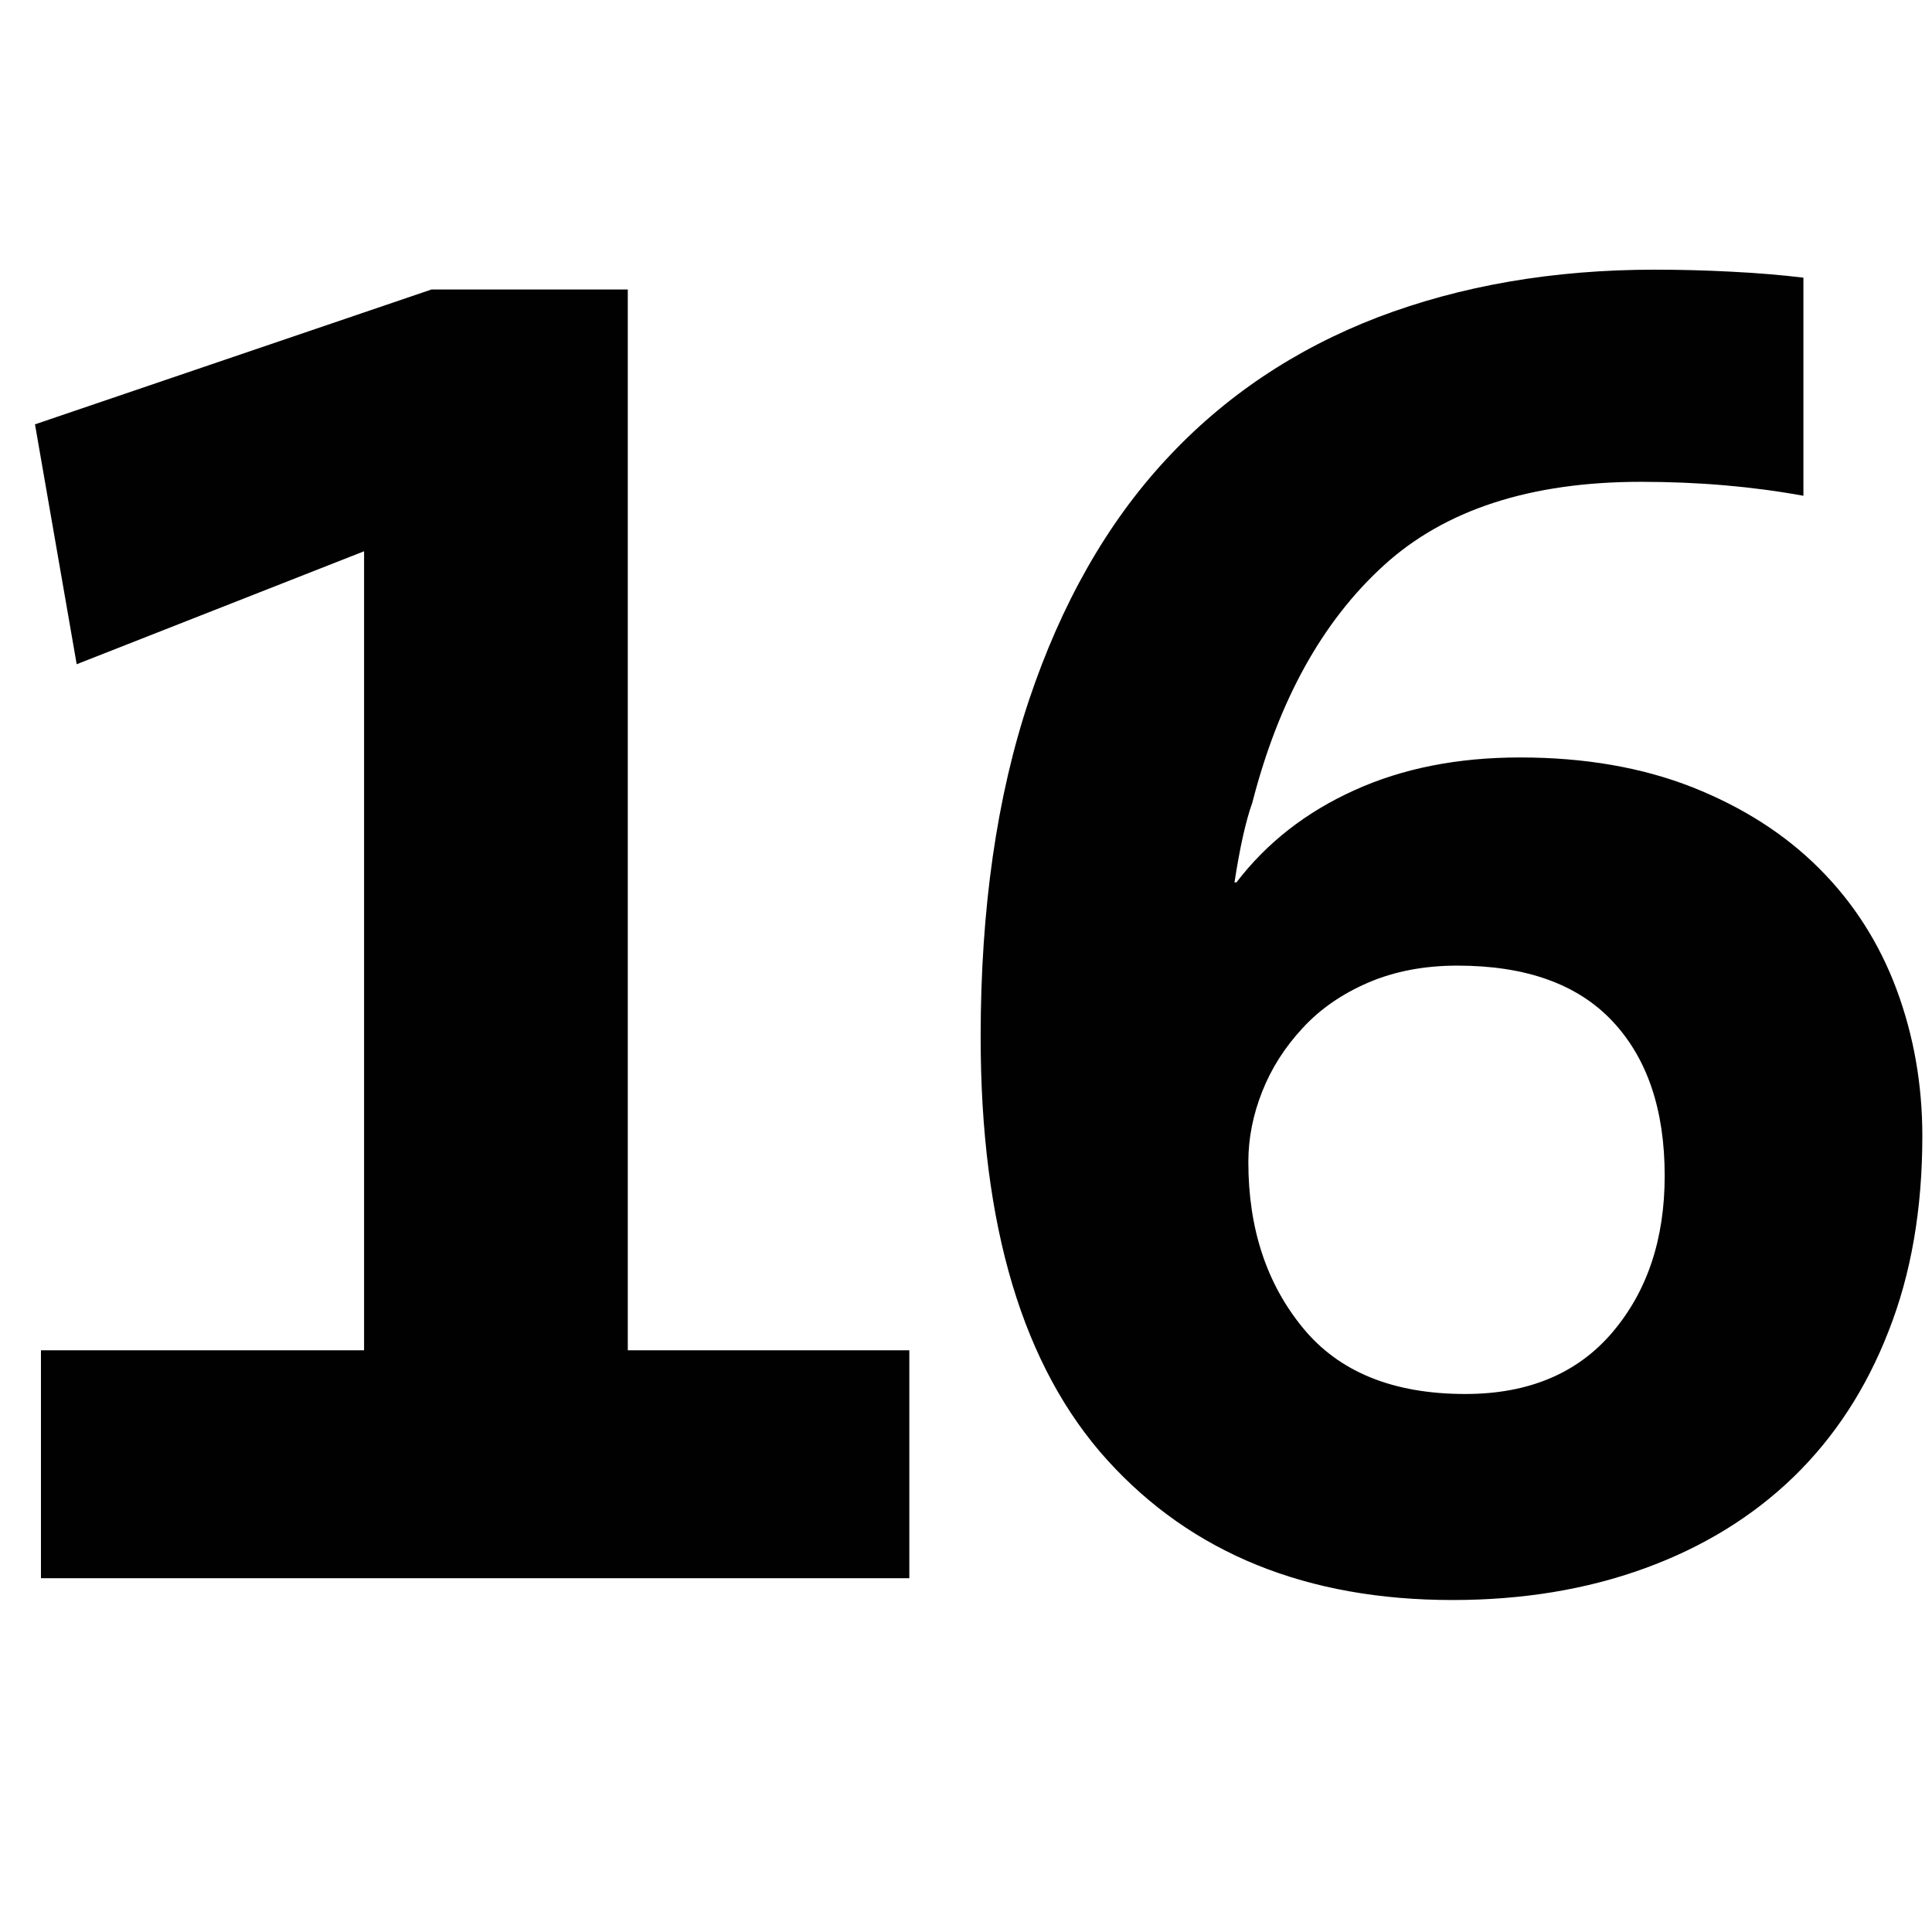
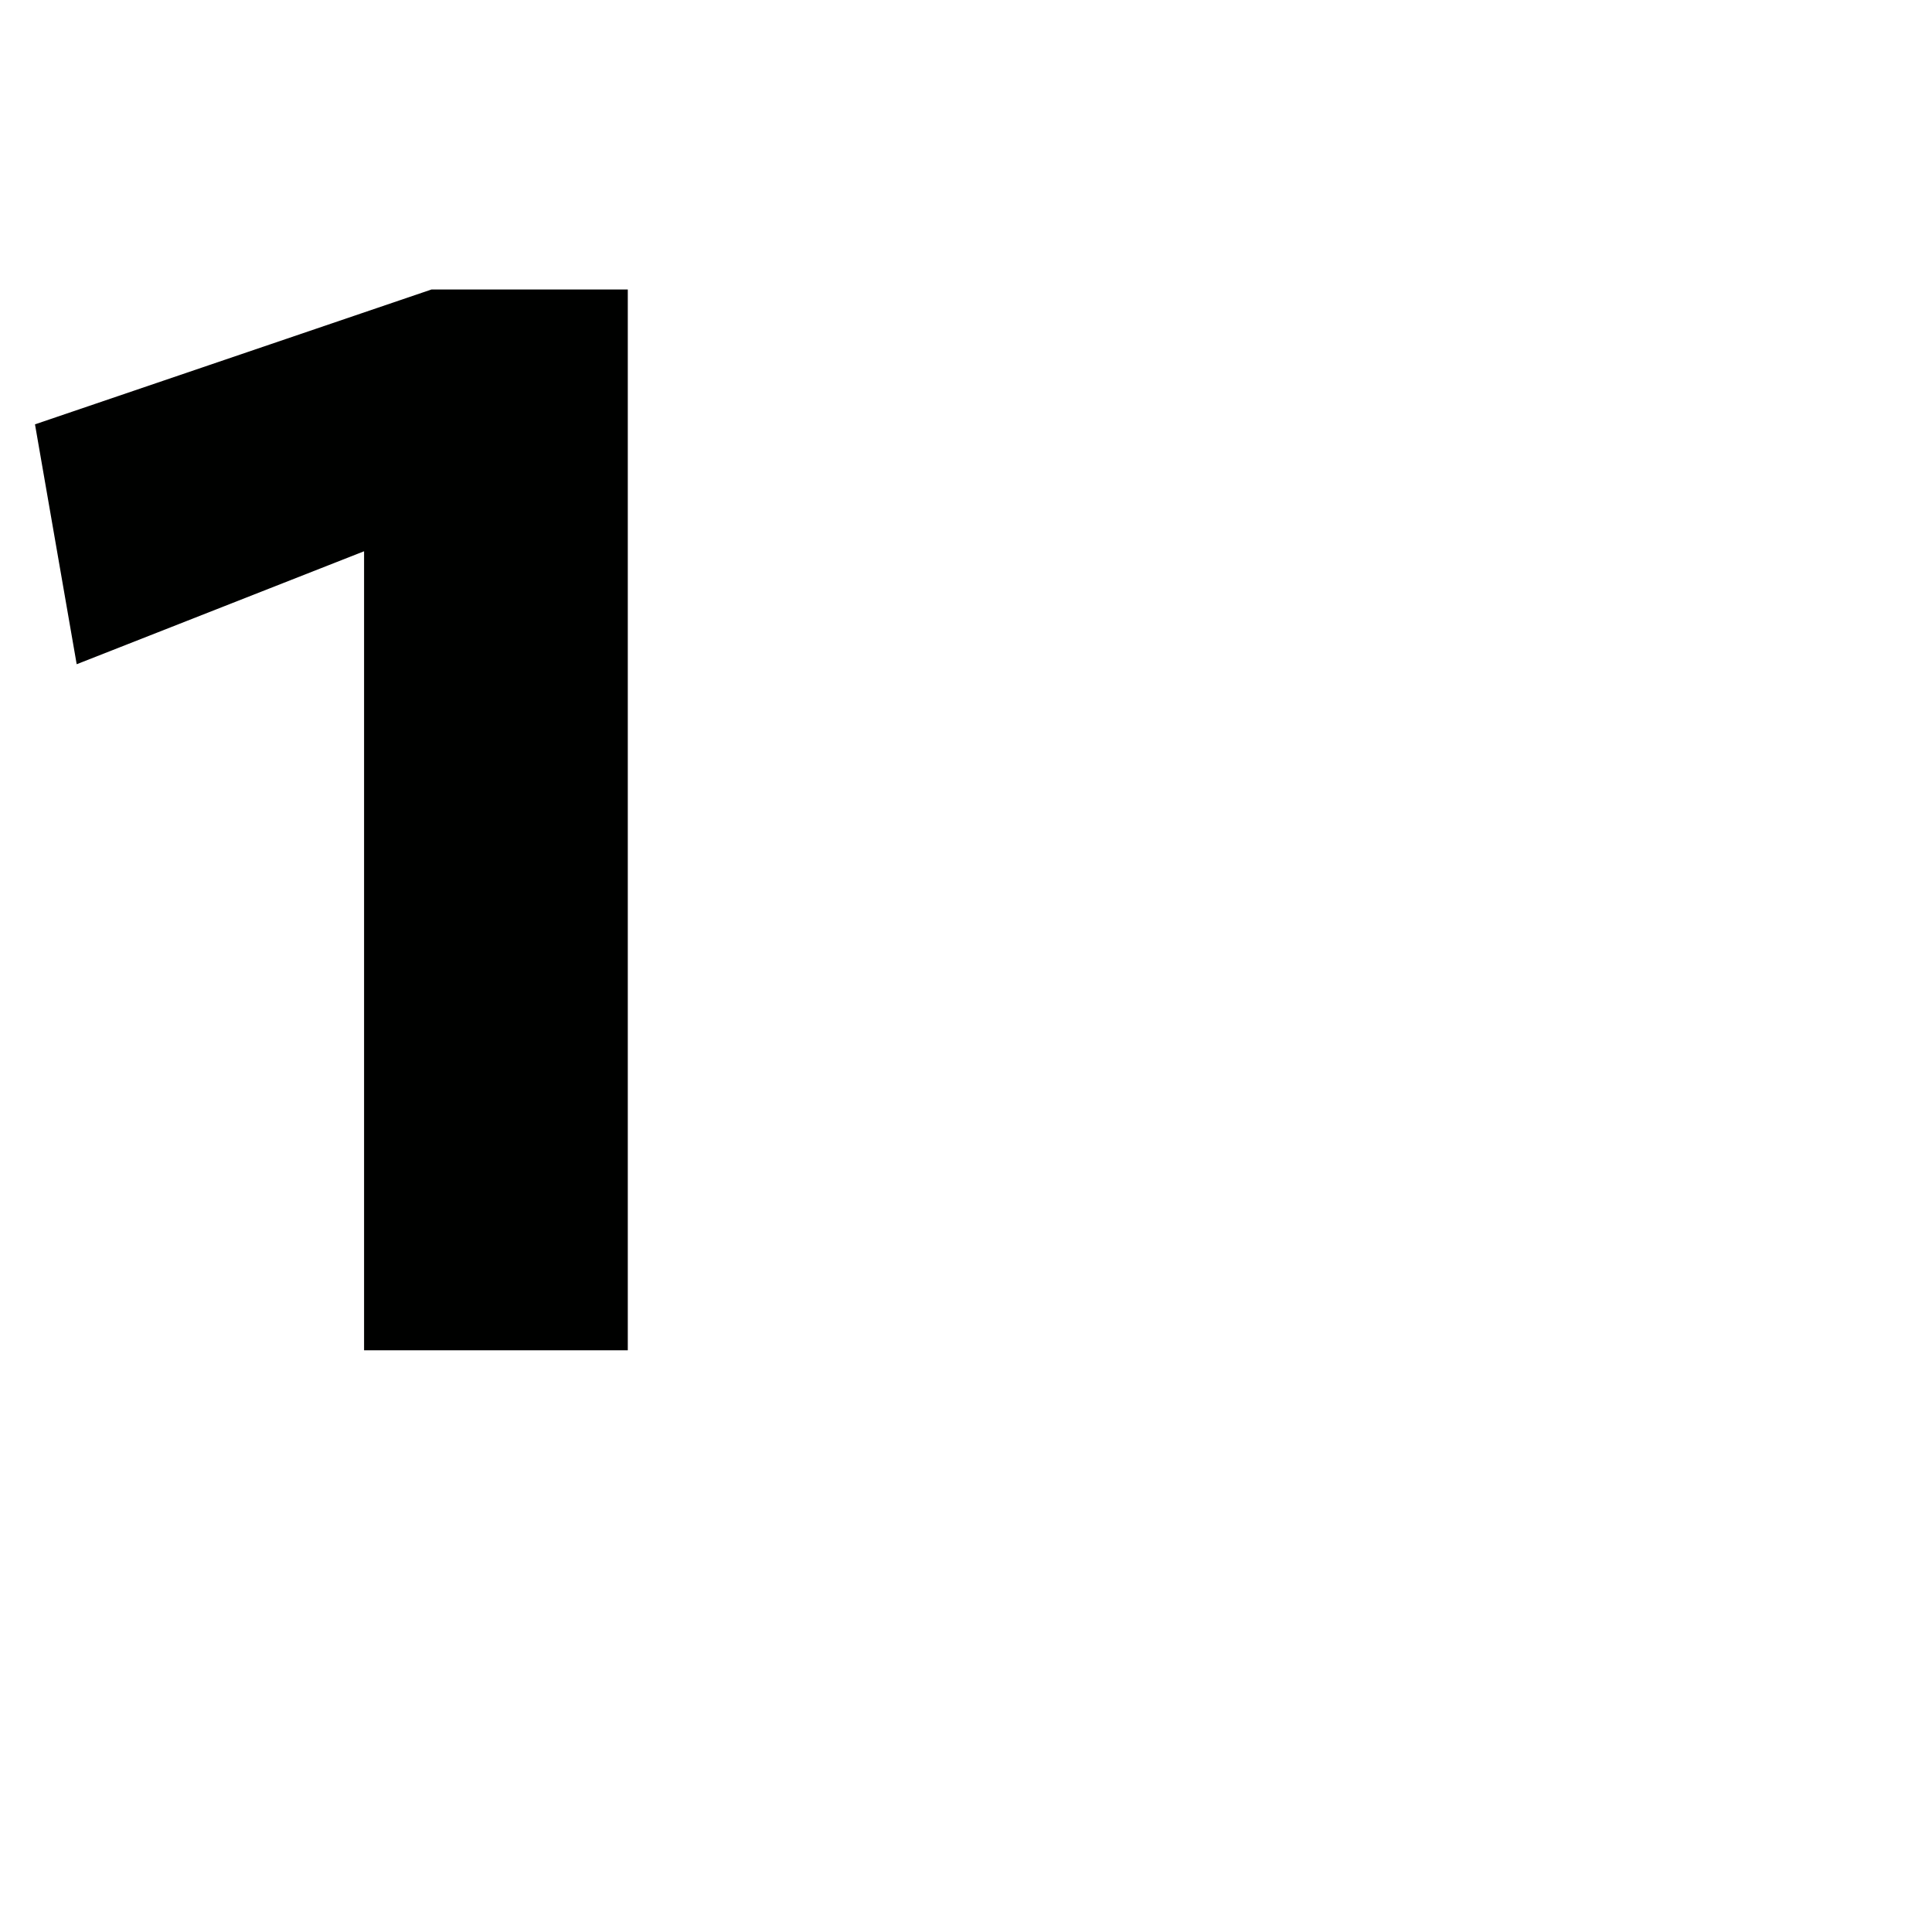
<svg xmlns="http://www.w3.org/2000/svg" version="1.1" id="Ebene_1" x="0px" y="0px" width="36px" height="36px" viewBox="0 0 36 36" enable-background="new 0 0 36 36" xml:space="preserve">
  <g>
-     <path fill="#000100" d="M0.763,29.408v-4.247h6.021V10.272l-5.355,2.105l-0.777-4.47l7.389-2.513h3.657v19.767h5.246v4.247H0.763z" />
-     <path fill="#000100" d="M35.82,21.168c0,1.355-0.207,2.566-0.63,3.638c-0.416,1.071-1.01,1.978-1.771,2.716   c-0.765,0.739-1.688,1.307-2.771,1.701c-1.085,0.395-2.277,0.591-3.583,0.591c-2.709,0-4.854-0.868-6.43-2.605   c-1.574-1.737-2.362-4.364-2.362-7.886c0-2.388,0.301-4.483,0.902-6.281c0.602-1.795,1.449-3.287,2.543-4.47   c1.091-1.183,2.413-2.067,3.957-2.661c1.548-0.589,3.266-0.886,5.16-0.886c0.466,0,0.944,0.012,1.438,0.038   c0.494,0.025,0.938,0.063,1.331,0.111v4.064c-0.937-0.171-1.944-0.26-3.028-0.26c-2.059,0-3.658,0.521-4.796,1.562   c-1.14,1.04-1.956,2.511-2.445,4.417c-0.124,0.346-0.233,0.842-0.332,1.485h0.036c0.567-0.74,1.299-1.311,2.198-1.717   c0.899-0.408,1.926-0.611,3.085-0.611c1.205,0,2.275,0.186,3.213,0.555c0.936,0.371,1.726,0.875,2.366,1.516   c0.639,0.639,1.118,1.391,1.439,2.252C35.66,19.299,35.82,20.209,35.82,21.168z M31.019,21.909c0-1.231-0.325-2.192-0.975-2.882   c-0.649-0.689-1.61-1.034-2.887-1.034c-0.612,0-1.164,0.104-1.654,0.313c-0.49,0.21-0.902,0.493-1.23,0.85   c-0.333,0.359-0.584,0.753-0.753,1.182c-0.172,0.433-0.259,0.871-0.259,1.314c0,1.231,0.335,2.258,1.012,3.086   c0.673,0.825,1.683,1.237,3.032,1.237c1.177,0,2.09-0.385,2.739-1.148C30.693,24.064,31.019,23.092,31.019,21.909z" />
+     <path fill="#000100" d="M0.763,29.408v-4.247h6.021V10.272l-5.355,2.105l-0.777-4.47l7.389-2.513h3.657v19.767h5.246H0.763z" />
  </g>
</svg>